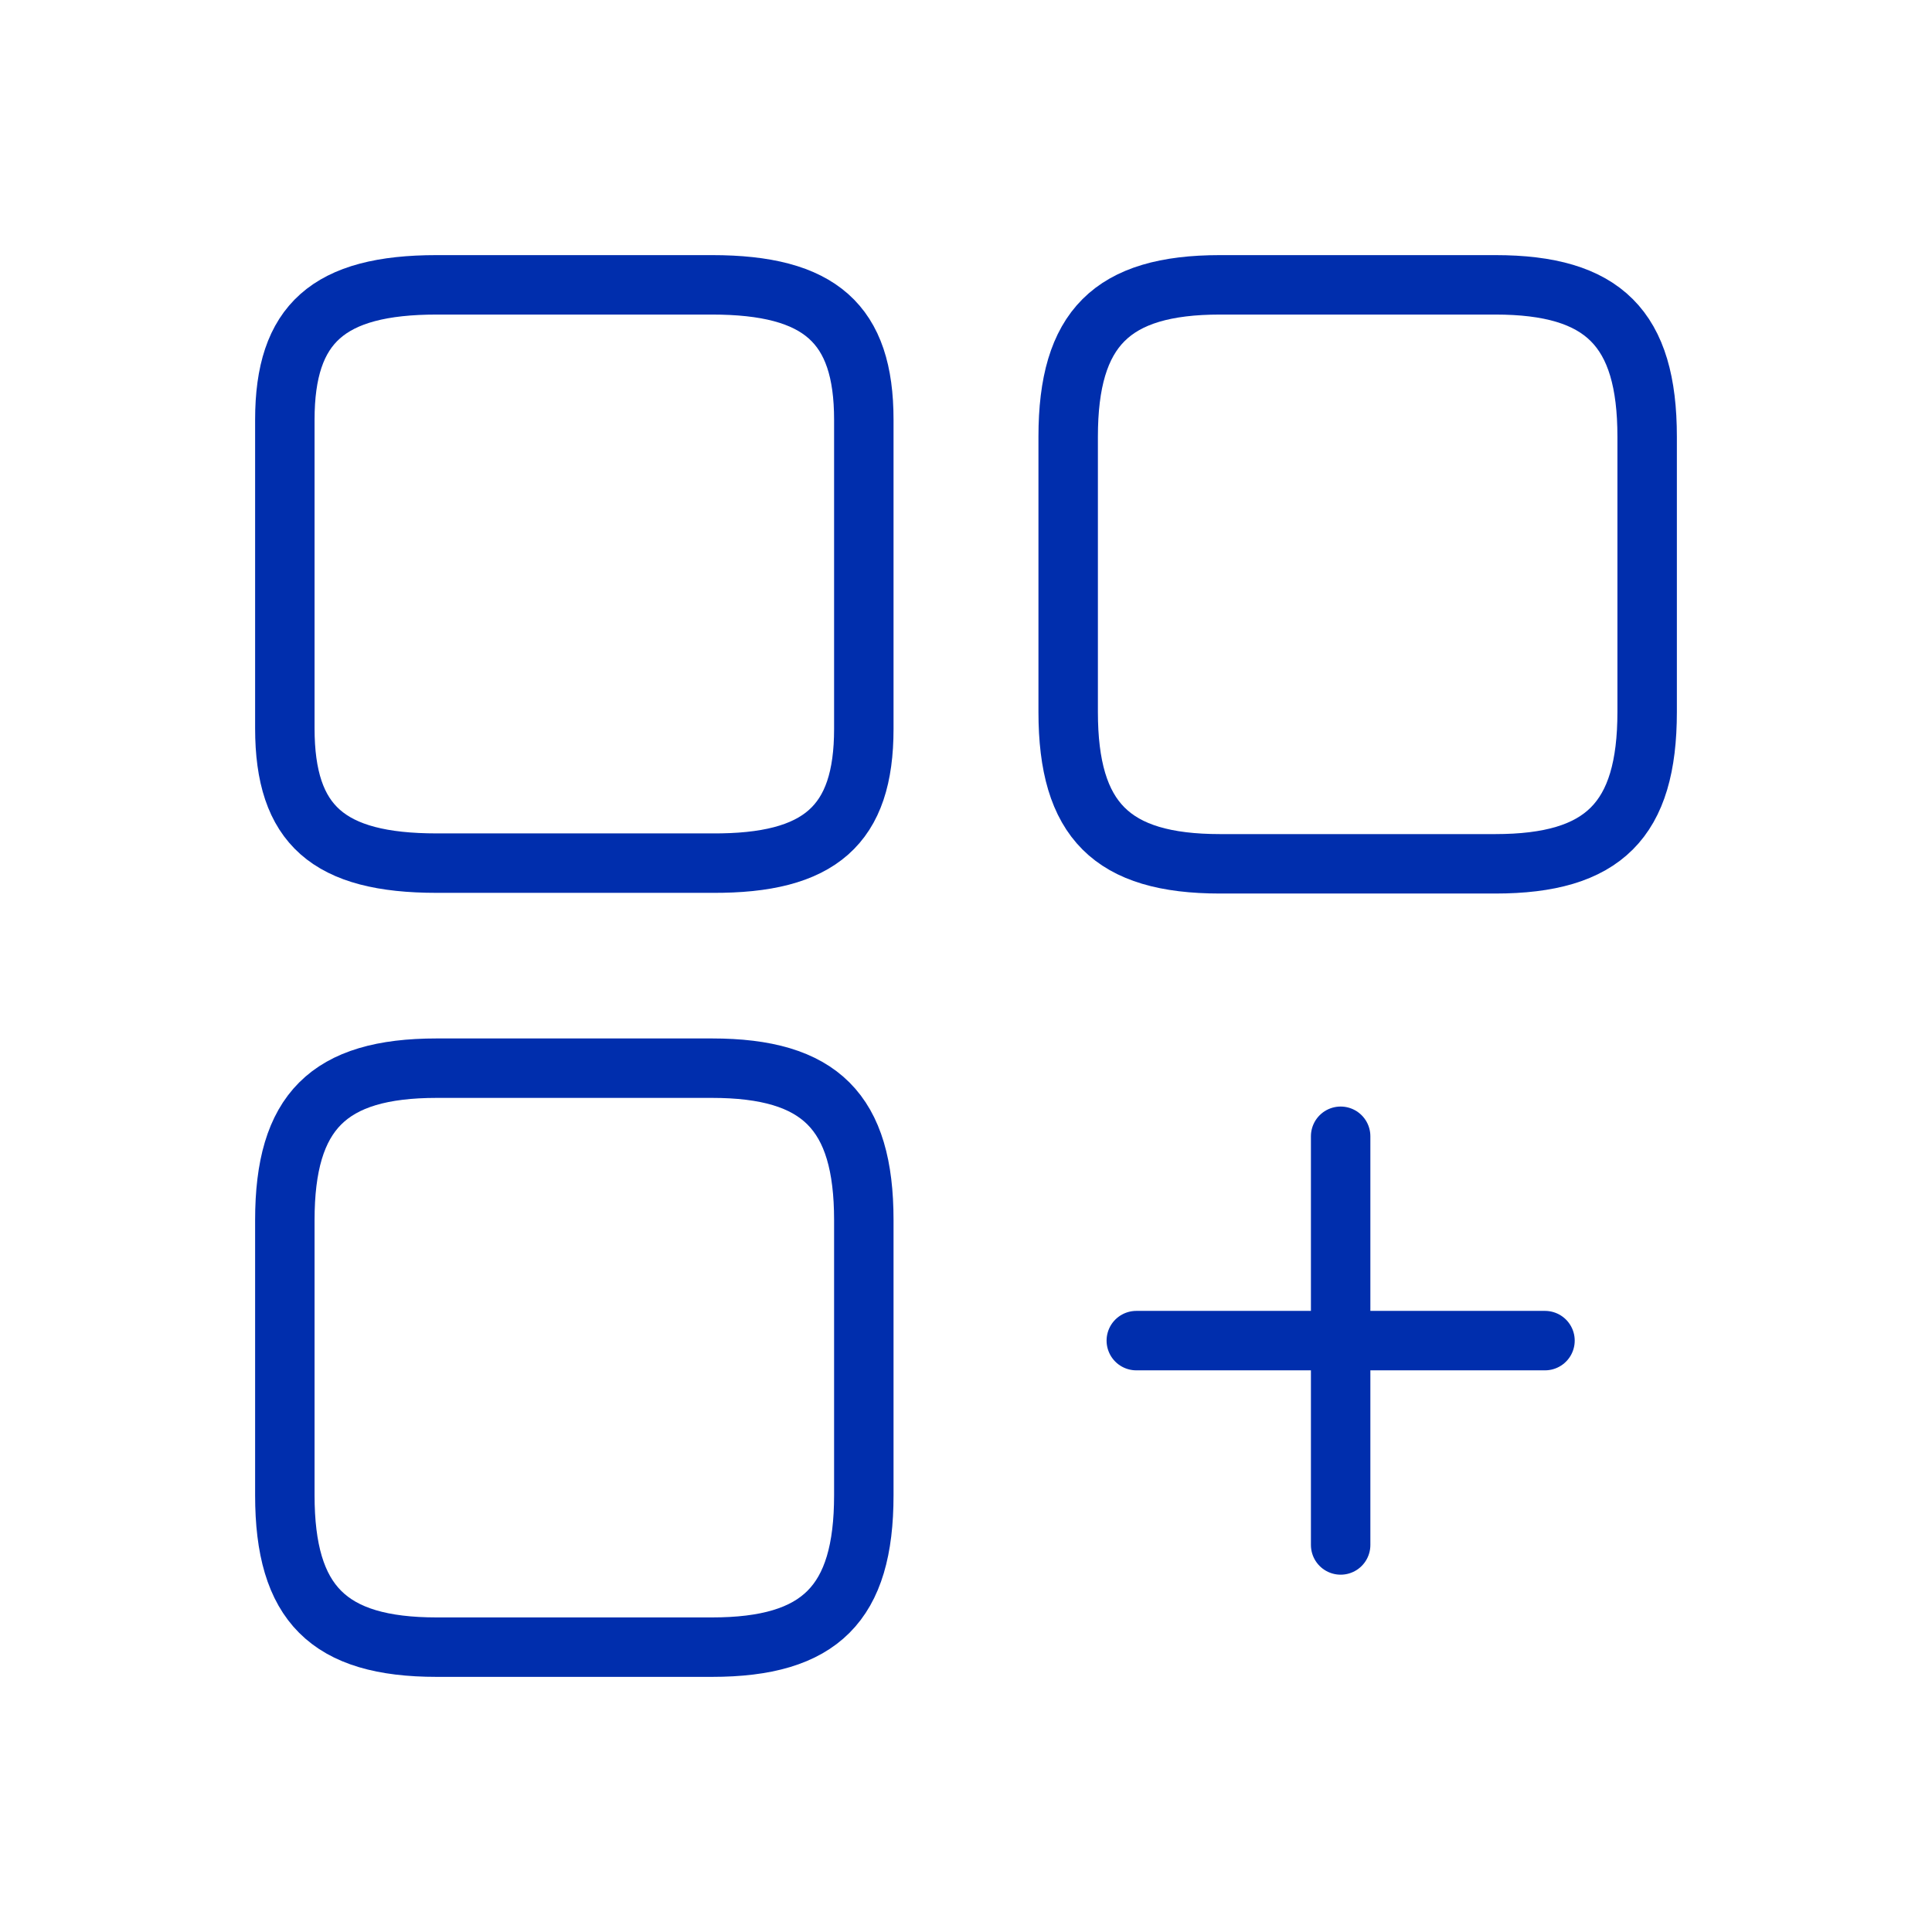
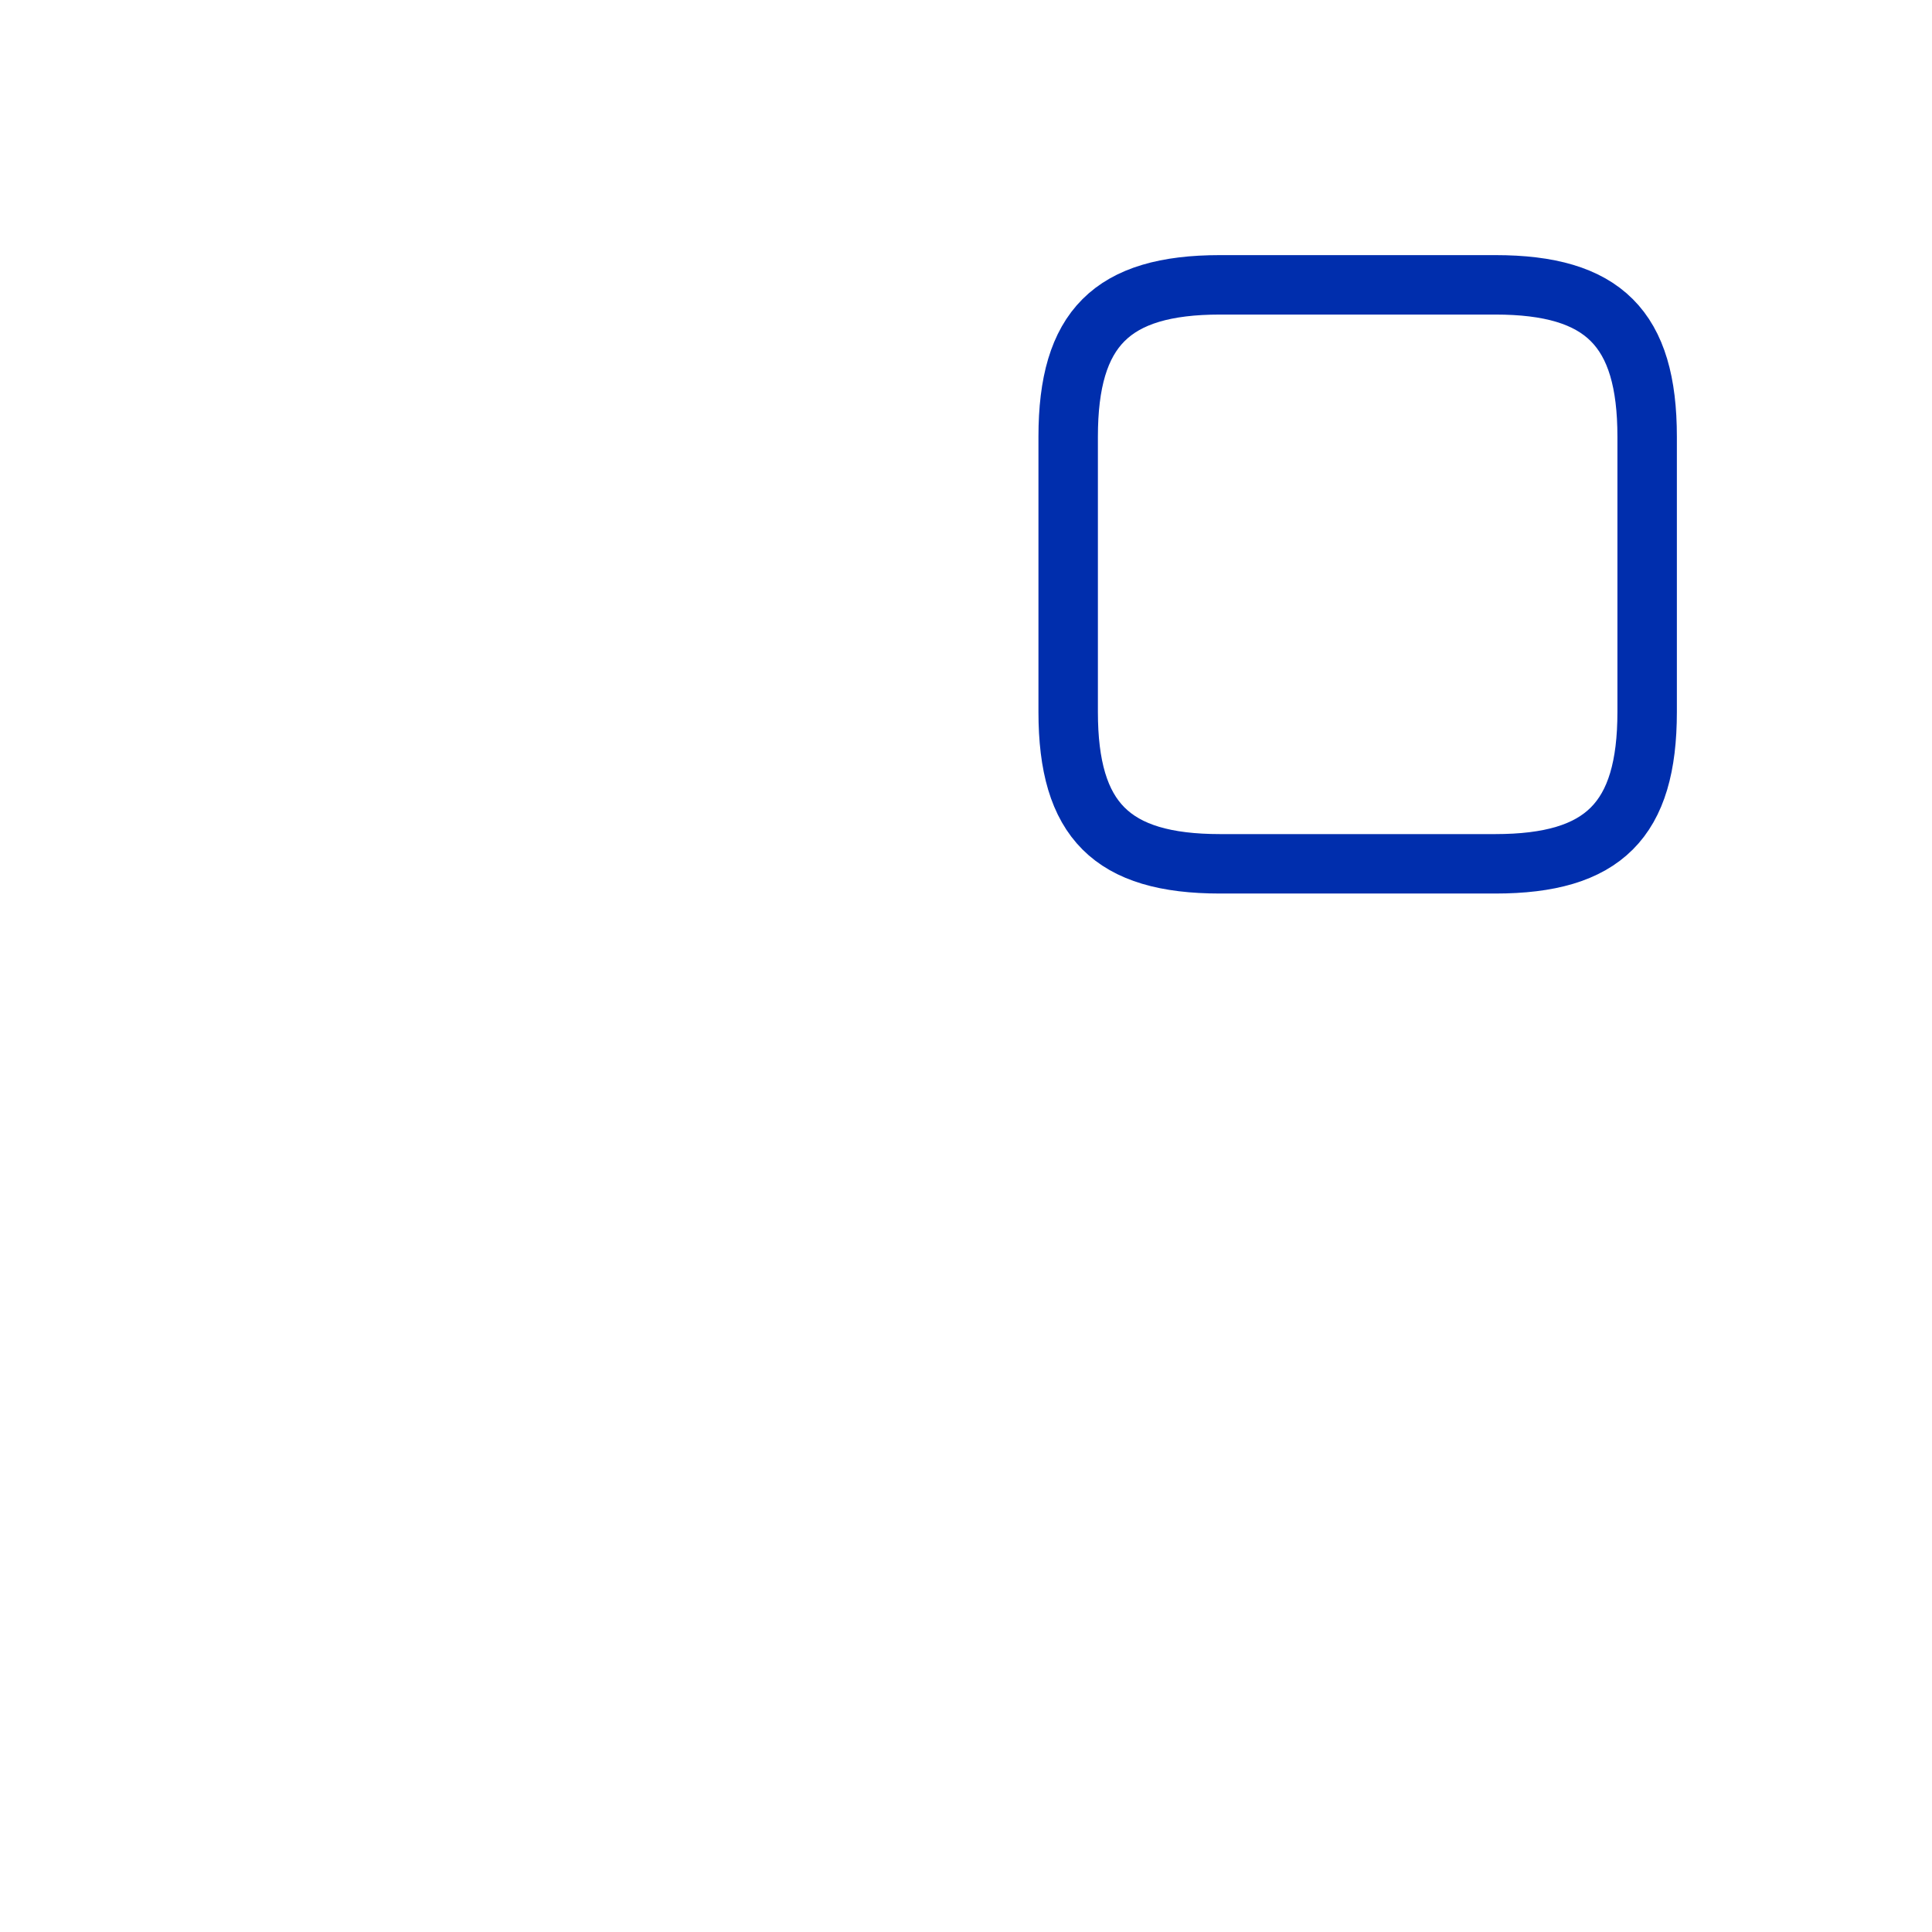
<svg xmlns="http://www.w3.org/2000/svg" width="130" height="130" viewBox="0 0 130 130" fill="none">
  <path d="M110.833 47.904V29.387C110.833 22.099 107.9 19.166 100.613 19.166H82.096C74.808 19.166 71.875 22.099 71.875 29.387V47.904C71.875 55.191 74.808 58.124 82.096 58.124H100.613C107.9 58.124 110.833 55.191 110.833 47.904Z" stroke="#002EAD" stroke-width="4" stroke-linecap="round" stroke-linejoin="round" />
-   <path d="M58.124 49.049V28.241C58.124 21.779 55.191 19.166 47.904 19.166H29.387C22.099 19.166 19.166 21.779 19.166 28.241V49.004C19.166 55.512 22.099 58.078 29.387 58.078H47.904C55.191 58.124 58.124 55.512 58.124 49.049Z" stroke="#002EAD" stroke-width="4" stroke-linecap="round" stroke-linejoin="round" />
-   <path d="M58.124 100.613V82.096C58.124 74.808 55.191 71.875 47.904 71.875H29.387C22.099 71.875 19.166 74.808 19.166 82.096V100.613C19.166 107.9 22.099 110.833 29.387 110.833H47.904C55.191 110.833 58.124 107.9 58.124 100.613Z" stroke="#002EAD" stroke-width="4" stroke-linecap="round" stroke-linejoin="round" />
-   <path d="M76.459 90.207H103.959M90.209 103.957V76.457" stroke="#002EAD" stroke-width="4" stroke-linecap="round" />
</svg>